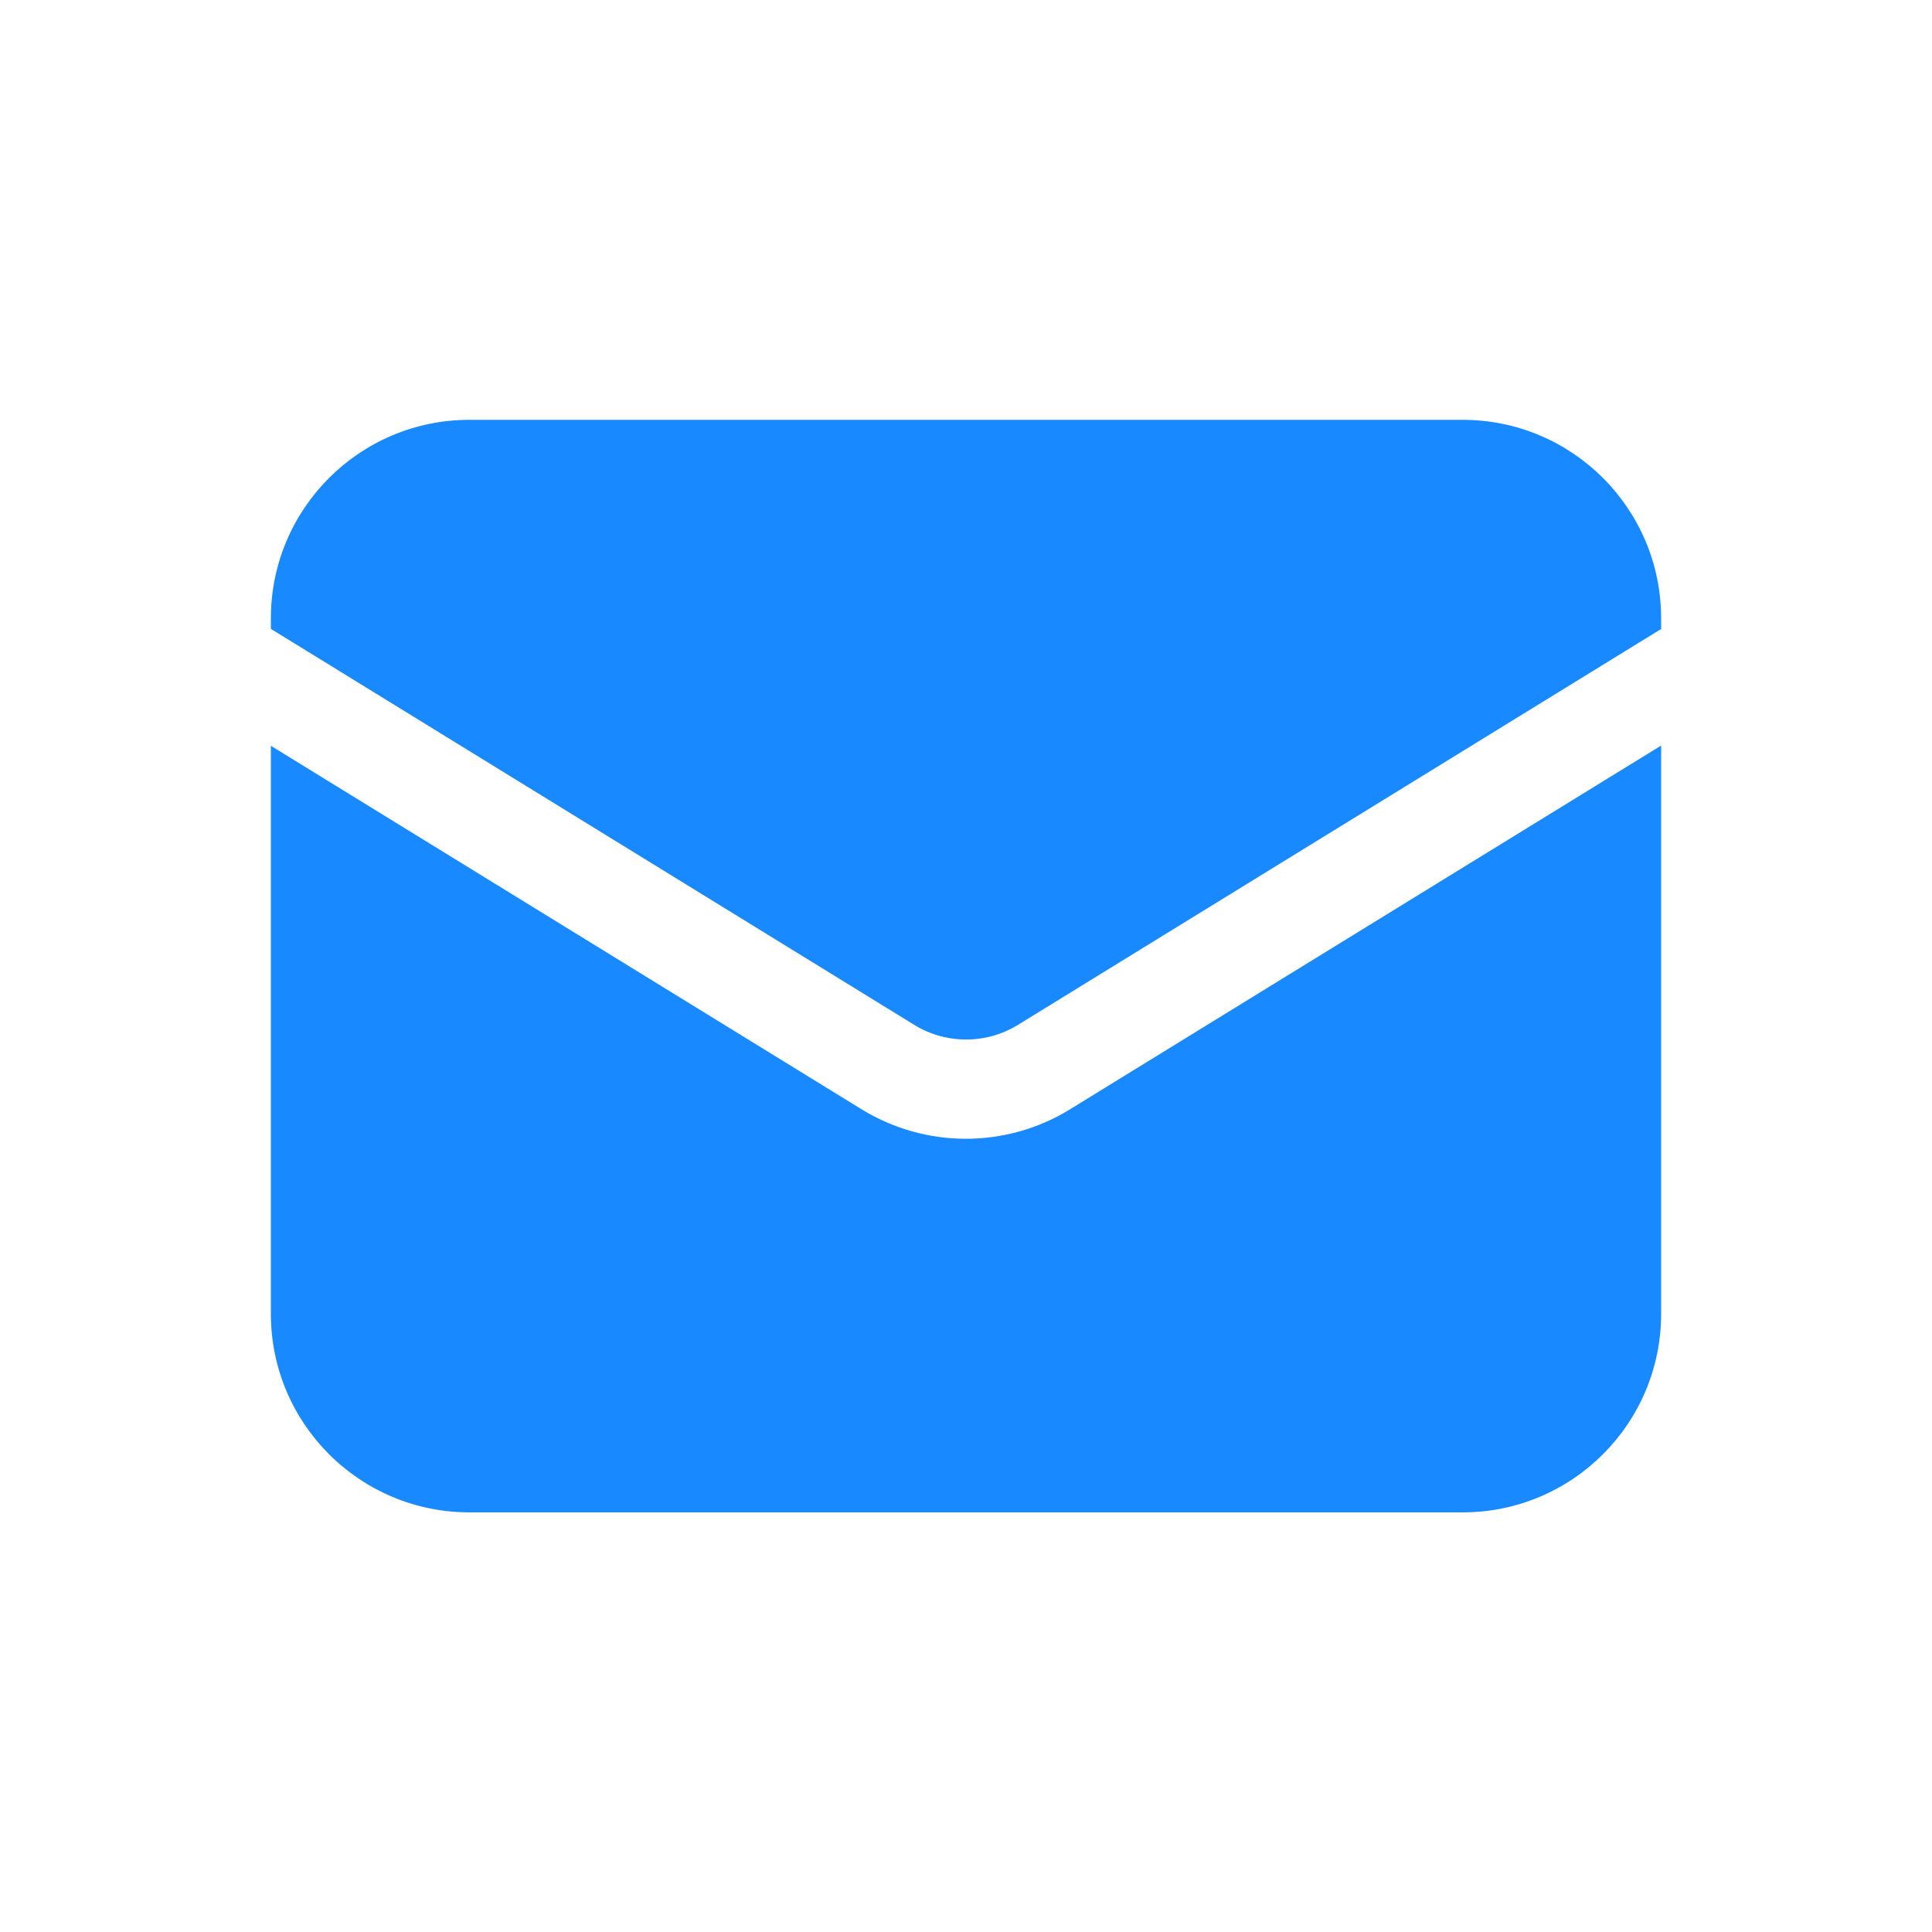
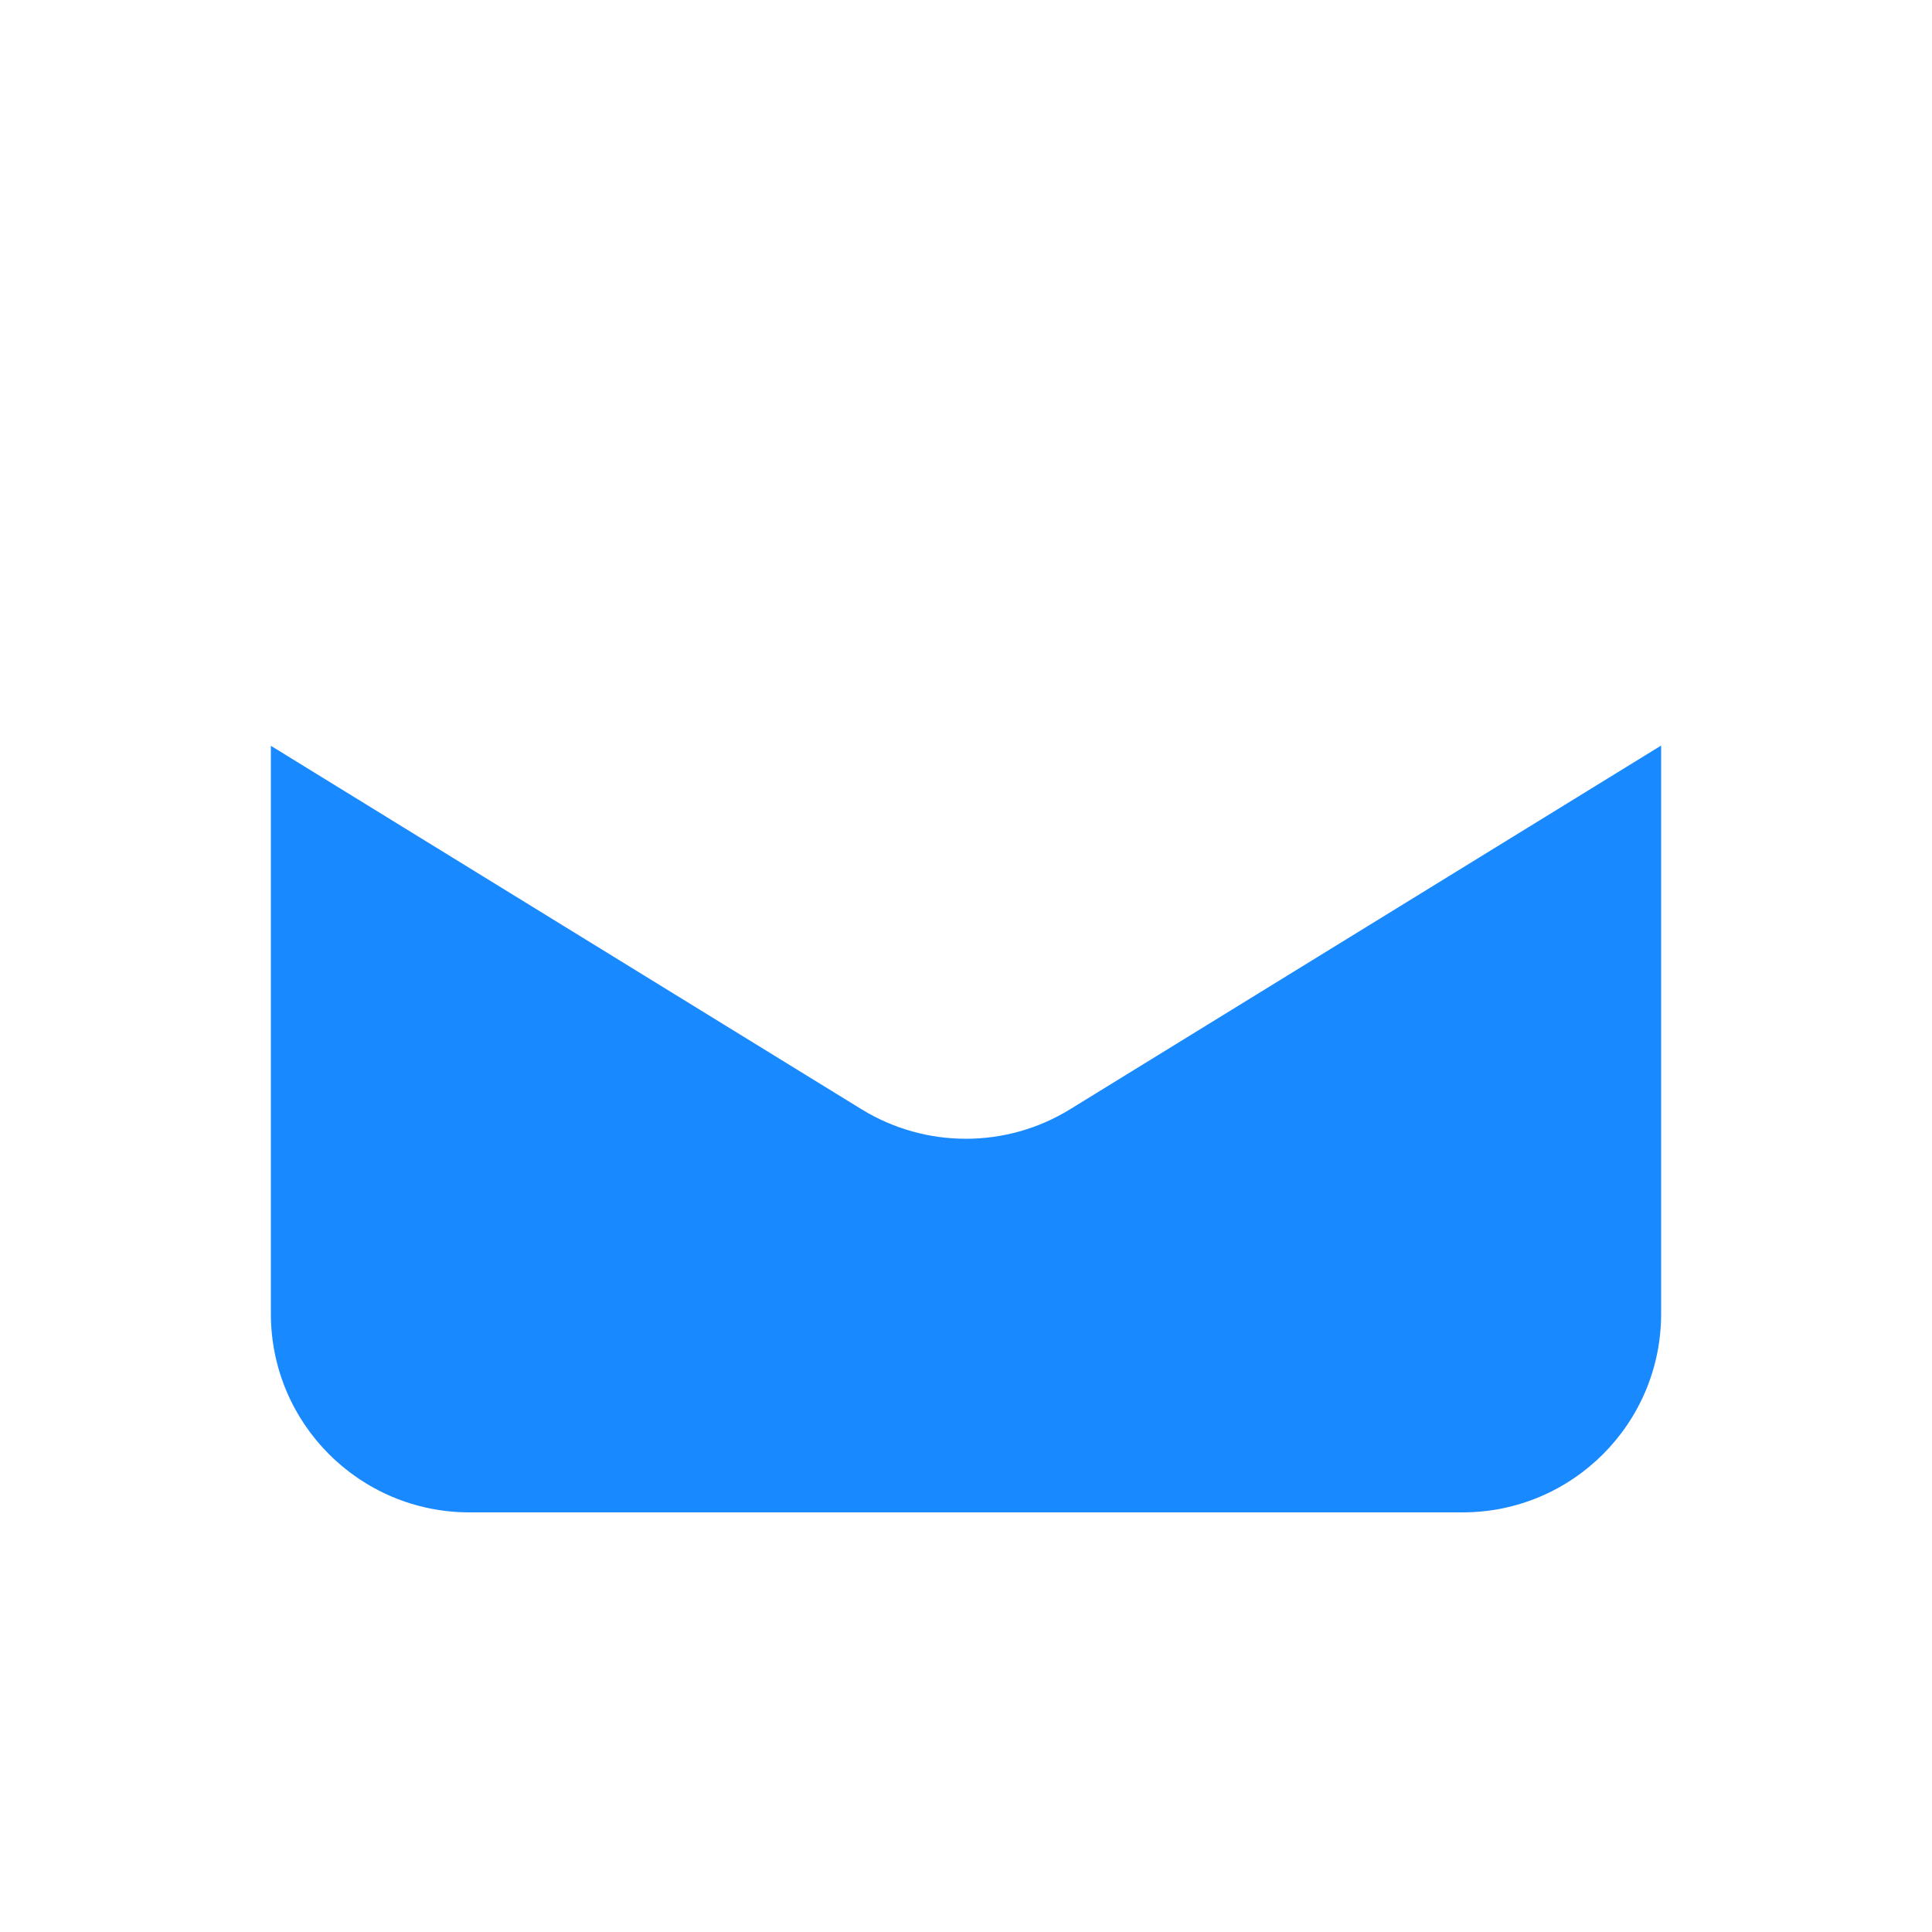
<svg xmlns="http://www.w3.org/2000/svg" id="Layer_1" viewBox="0 0 100 100">
  <defs>
    <style>.cls-1{fill:#1989ff;stroke-width:0px;}</style>
  </defs>
  <path class="cls-1" d="M14.02,38.59v29.41c0,5.68,4.6,10.28,10.28,10.28h51.4c5.68,0,10.28-4.6,10.28-10.28v-29.41l-30.6,18.83c-3.3,2.03-7.47,2.03-10.78,0l-30.6-18.83Z" />
-   <path class="cls-1" d="M85.98,32.55v-.54c0-5.68-4.6-10.28-10.28-10.28H24.3c-5.68,0-10.28,4.6-10.28,10.28v.54l33.29,20.49c1.65,1.02,3.74,1.02,5.39,0l33.29-20.49Z" />
</svg>